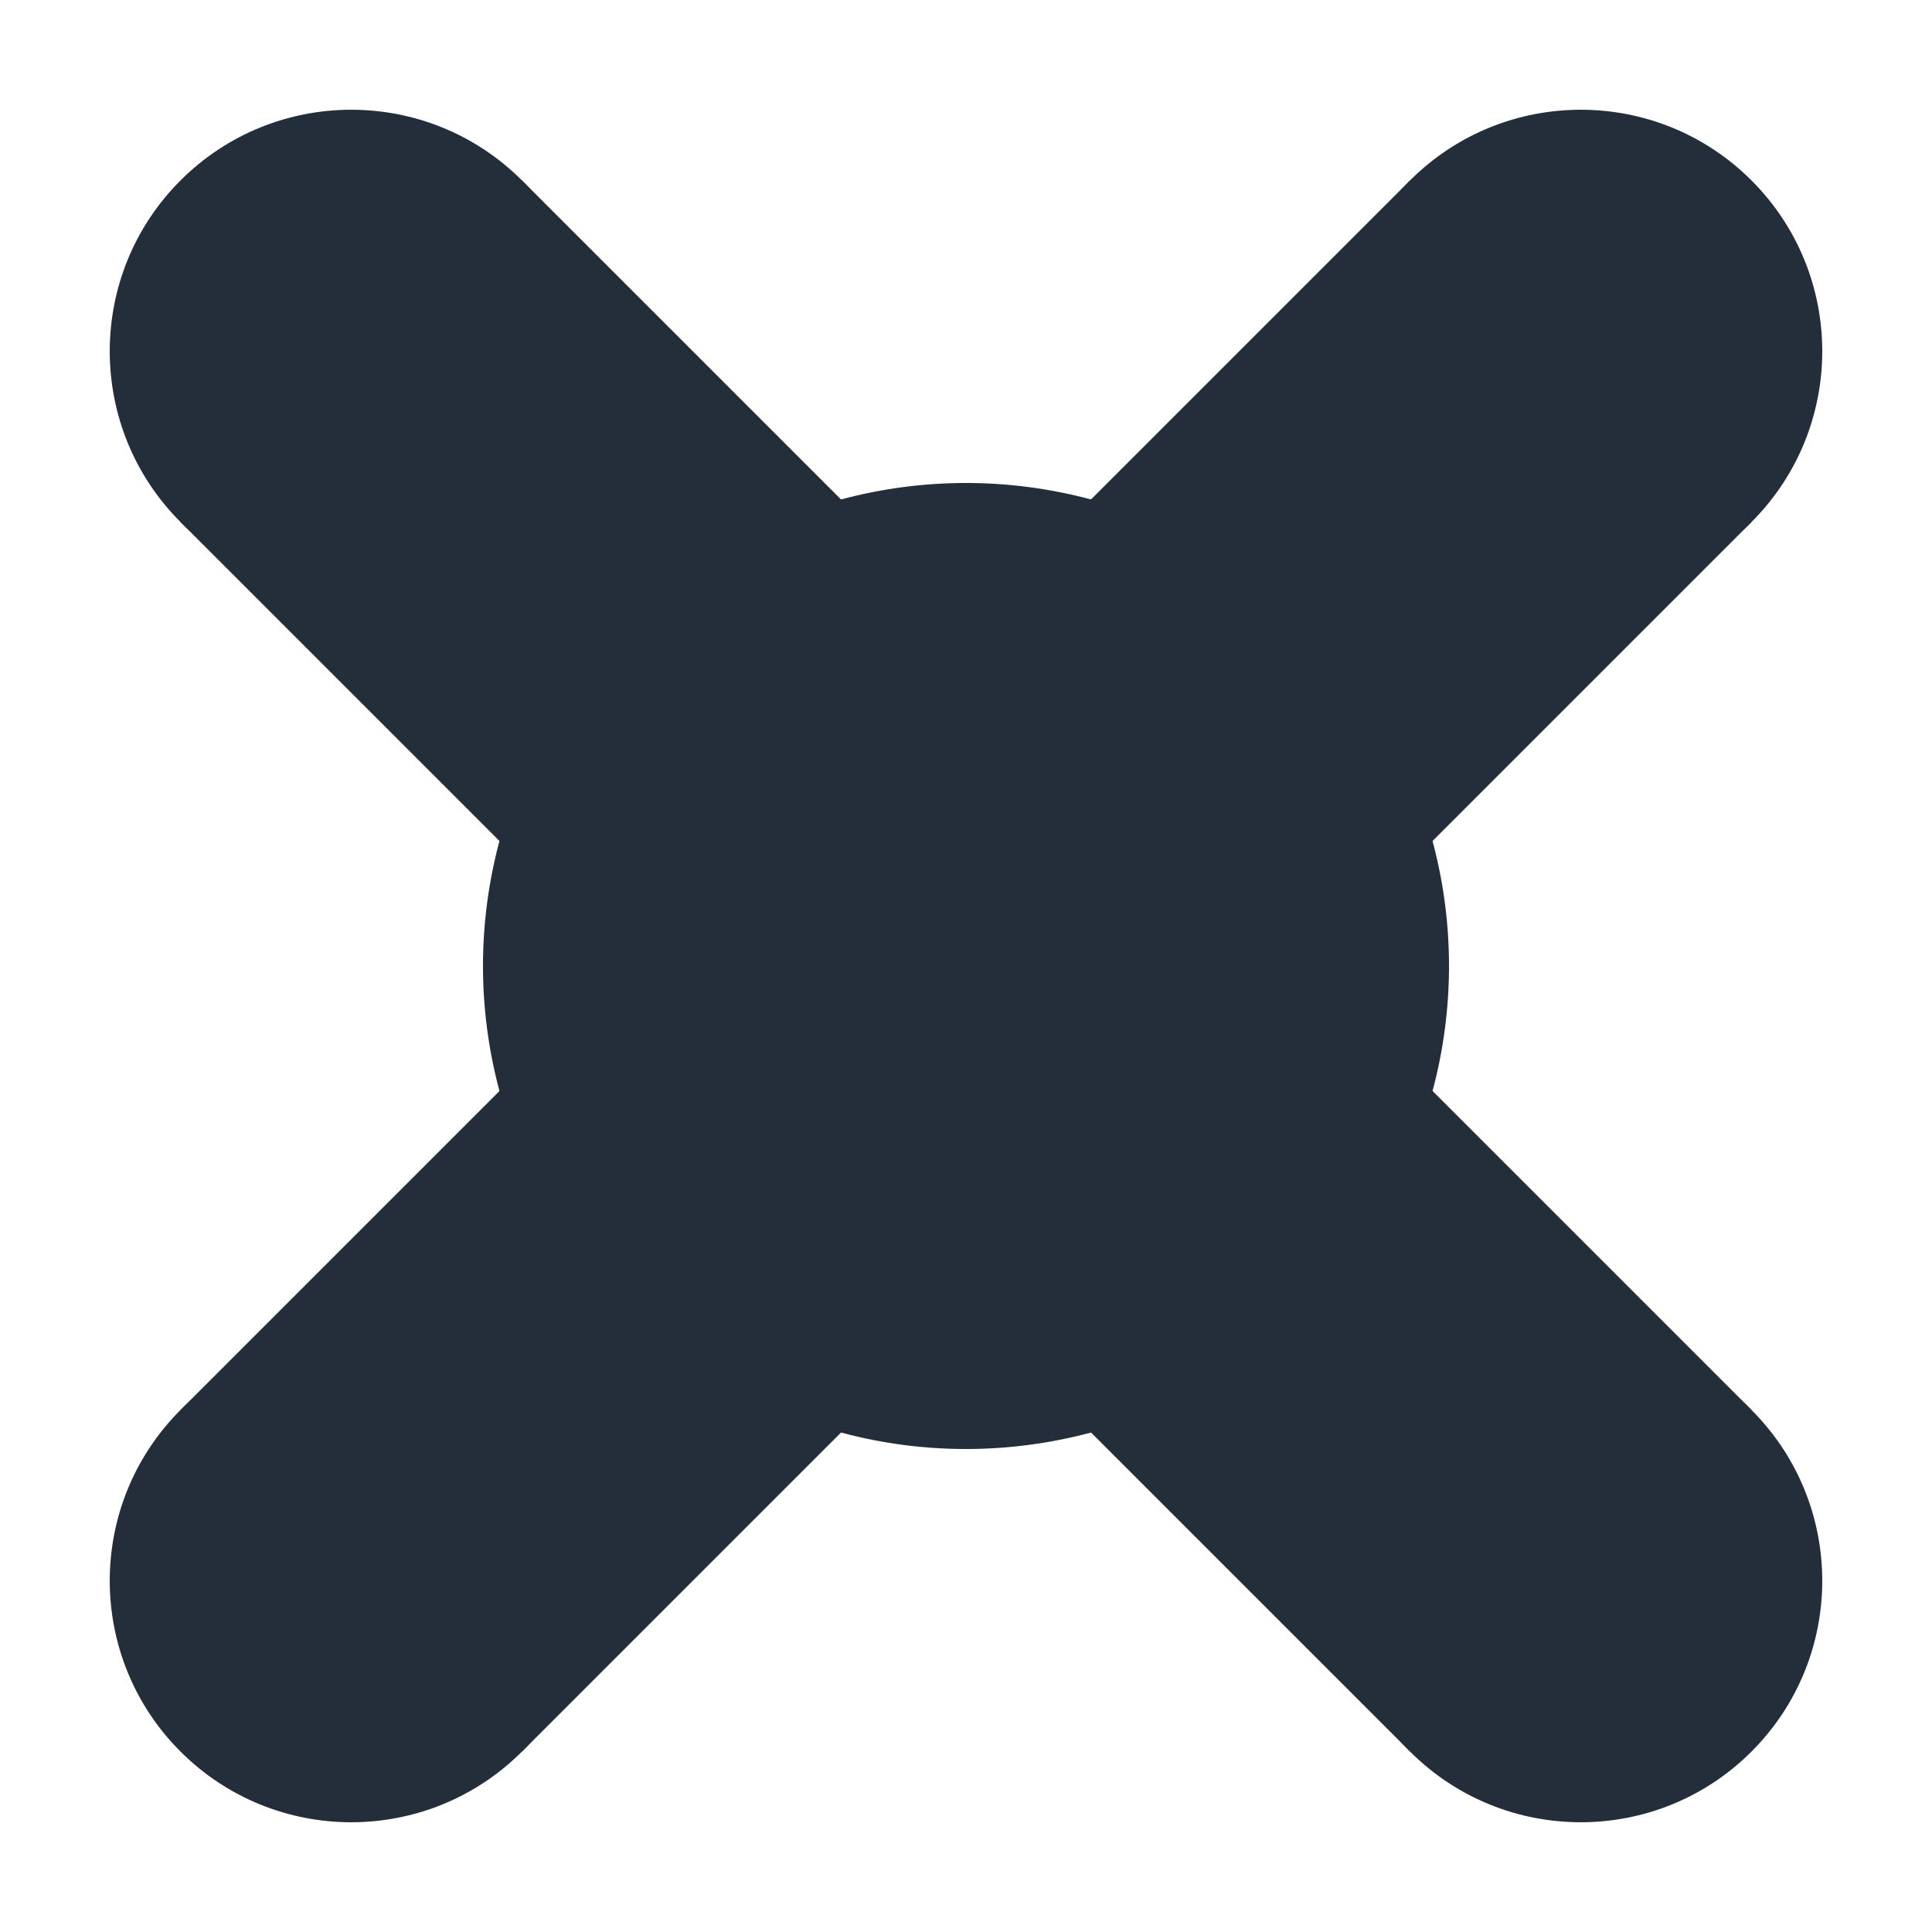
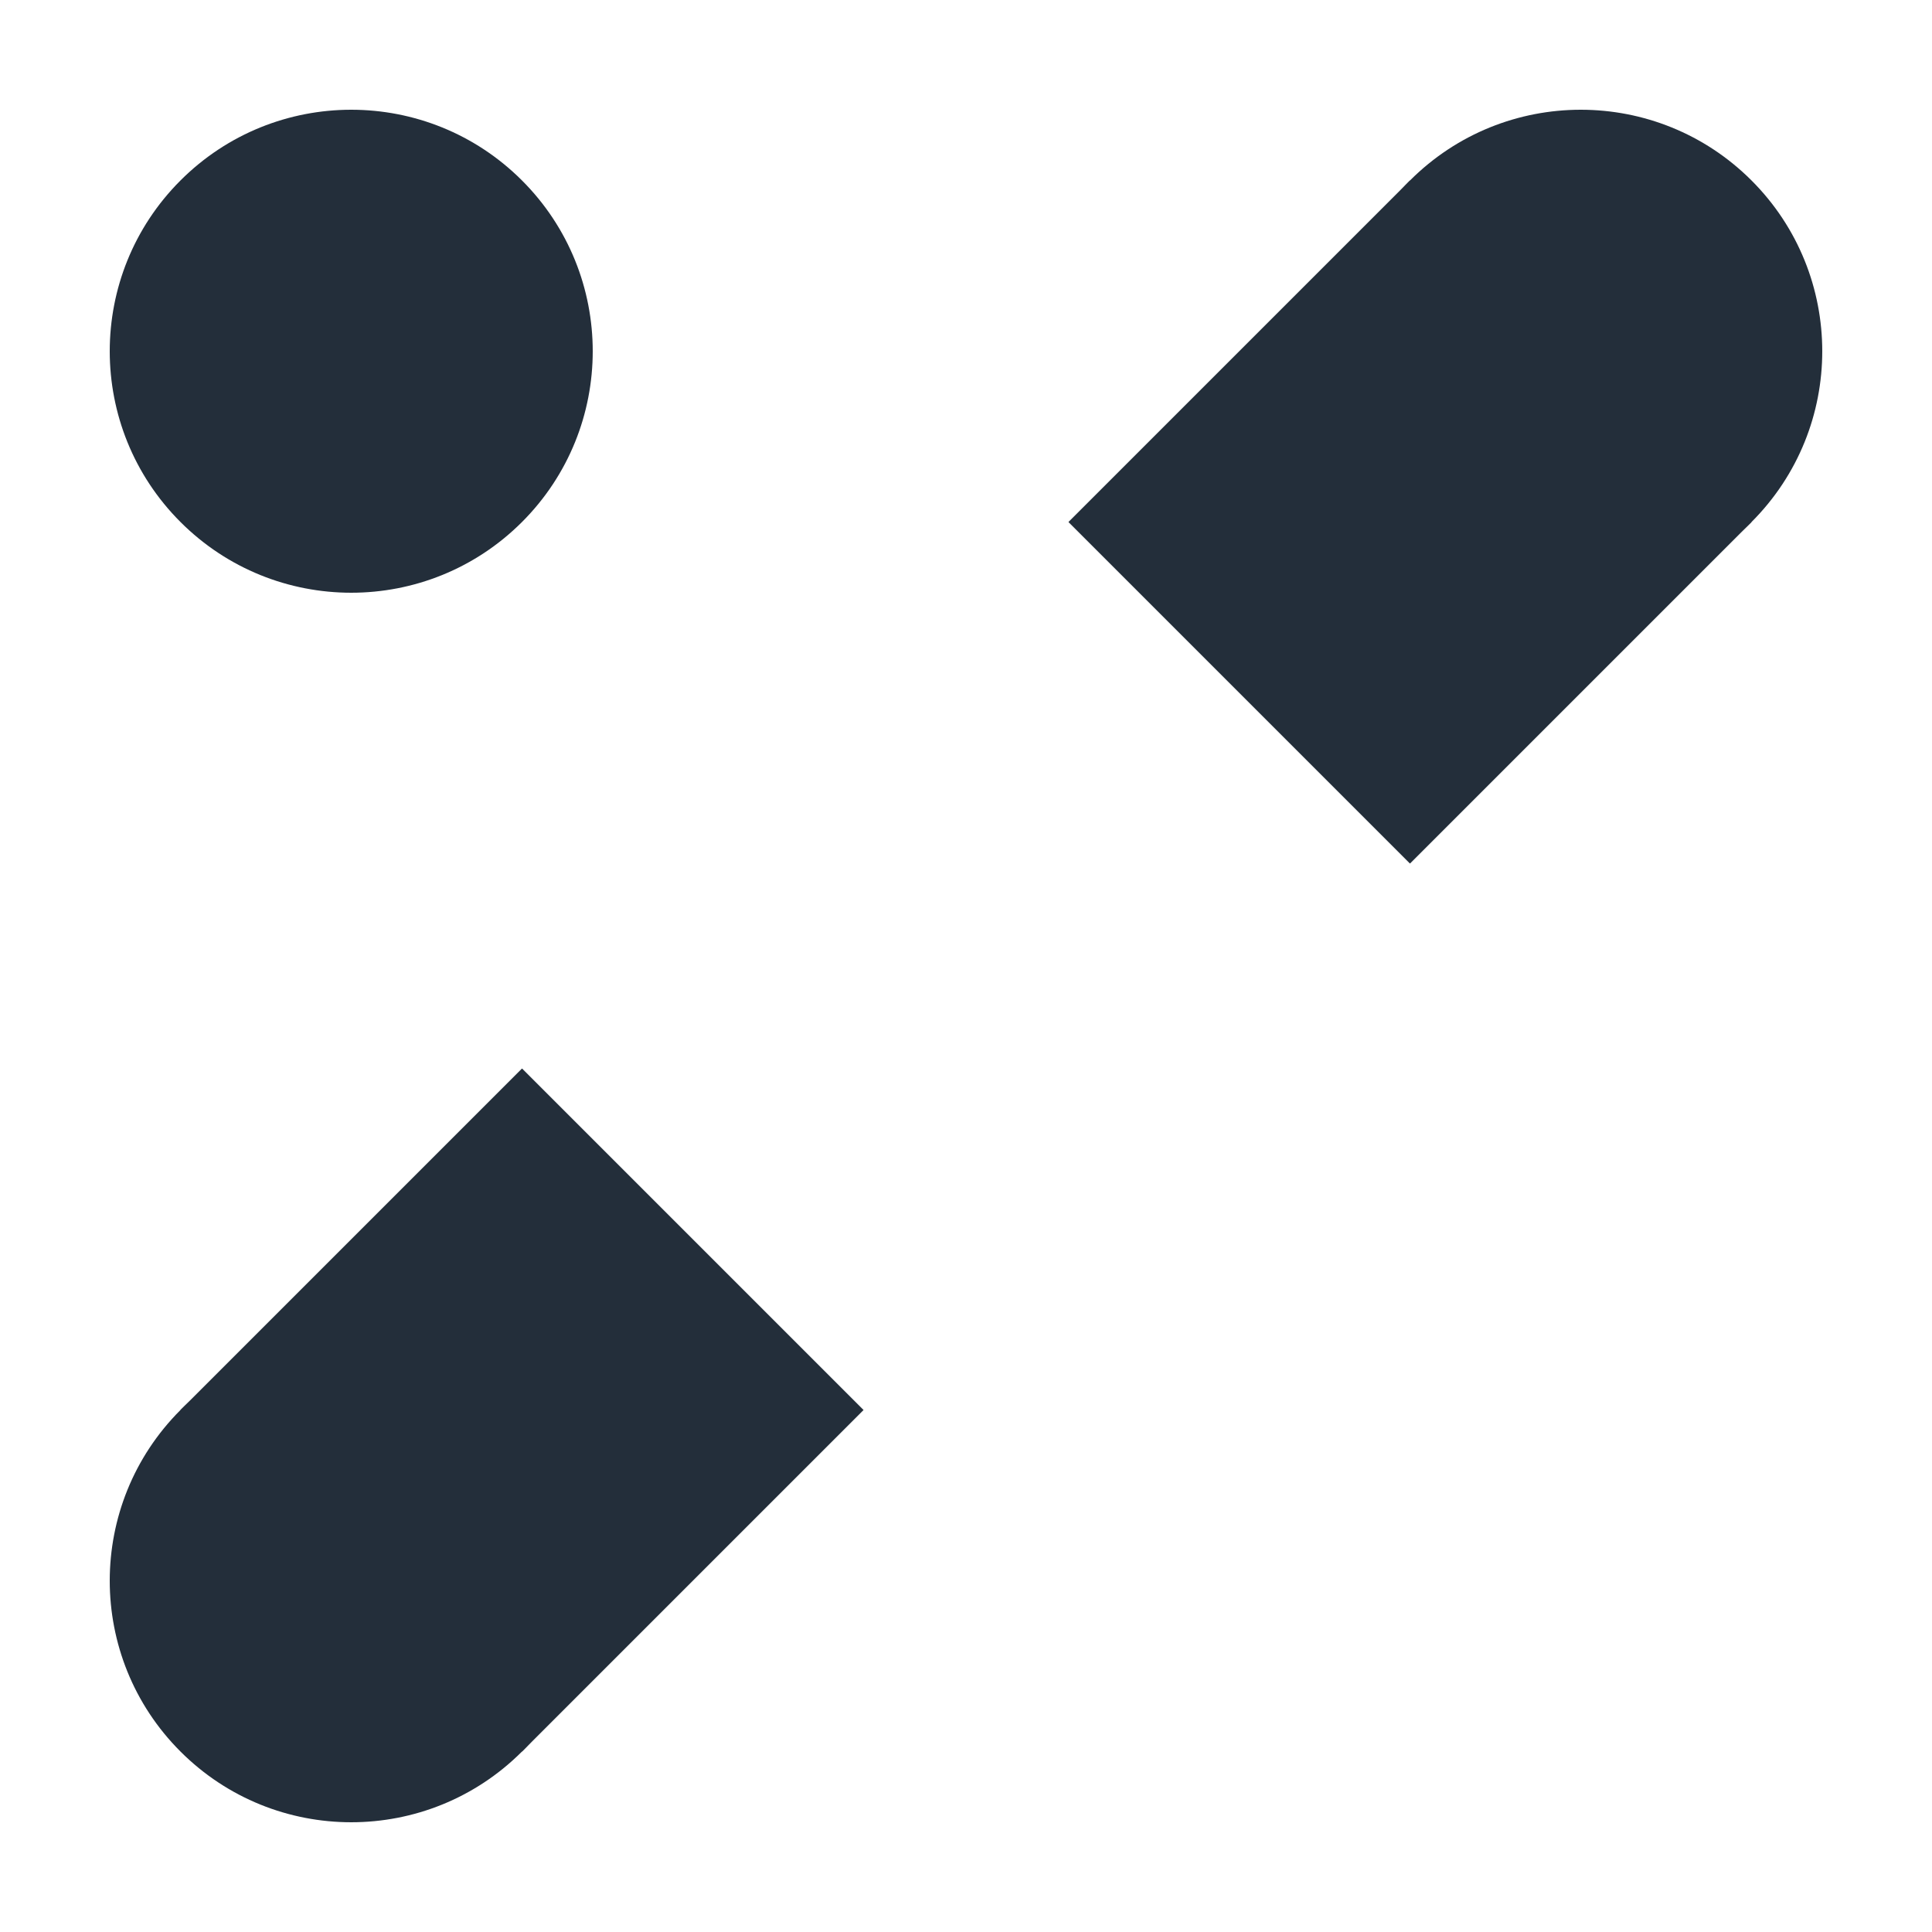
<svg xmlns="http://www.w3.org/2000/svg" fill="none" viewBox="0 0 40 40" height="40" width="40">
-   <circle fill="#232E3A" transform="rotate(45 20 20)" r="10" cy="20" cx="20" />
  <circle fill="#232E3A" transform="rotate(45 32.728 7.272)" r="5" cy="7.272" cx="32.728" />
  <rect fill="#232E3A" transform="rotate(45 29.192 3.737)" height="10" width="10" y="3.737" x="29.192" />
  <circle fill="#232E3A" transform="rotate(-135 7.272 32.728)" r="5" cy="32.728" cx="7.272" />
  <rect fill="#232E3A" transform="rotate(-135 10.808 36.264)" height="10" width="10" y="36.264" x="10.808" />
  <circle fill="#232E3A" transform="rotate(-45 7.272 7.272)" r="5" cy="7.272" cx="7.272" />
-   <rect fill="#232E3A" transform="rotate(-45 3.737 10.808)" height="10" width="10" y="10.808" x="3.737" />
-   <circle fill="#232E3A" transform="rotate(135 32.728 32.728)" r="5" cy="32.728" cx="32.728" />
-   <rect fill="#232E3A" transform="rotate(135 36.264 29.192)" height="10" width="10" y="29.192" x="36.264" />
</svg>